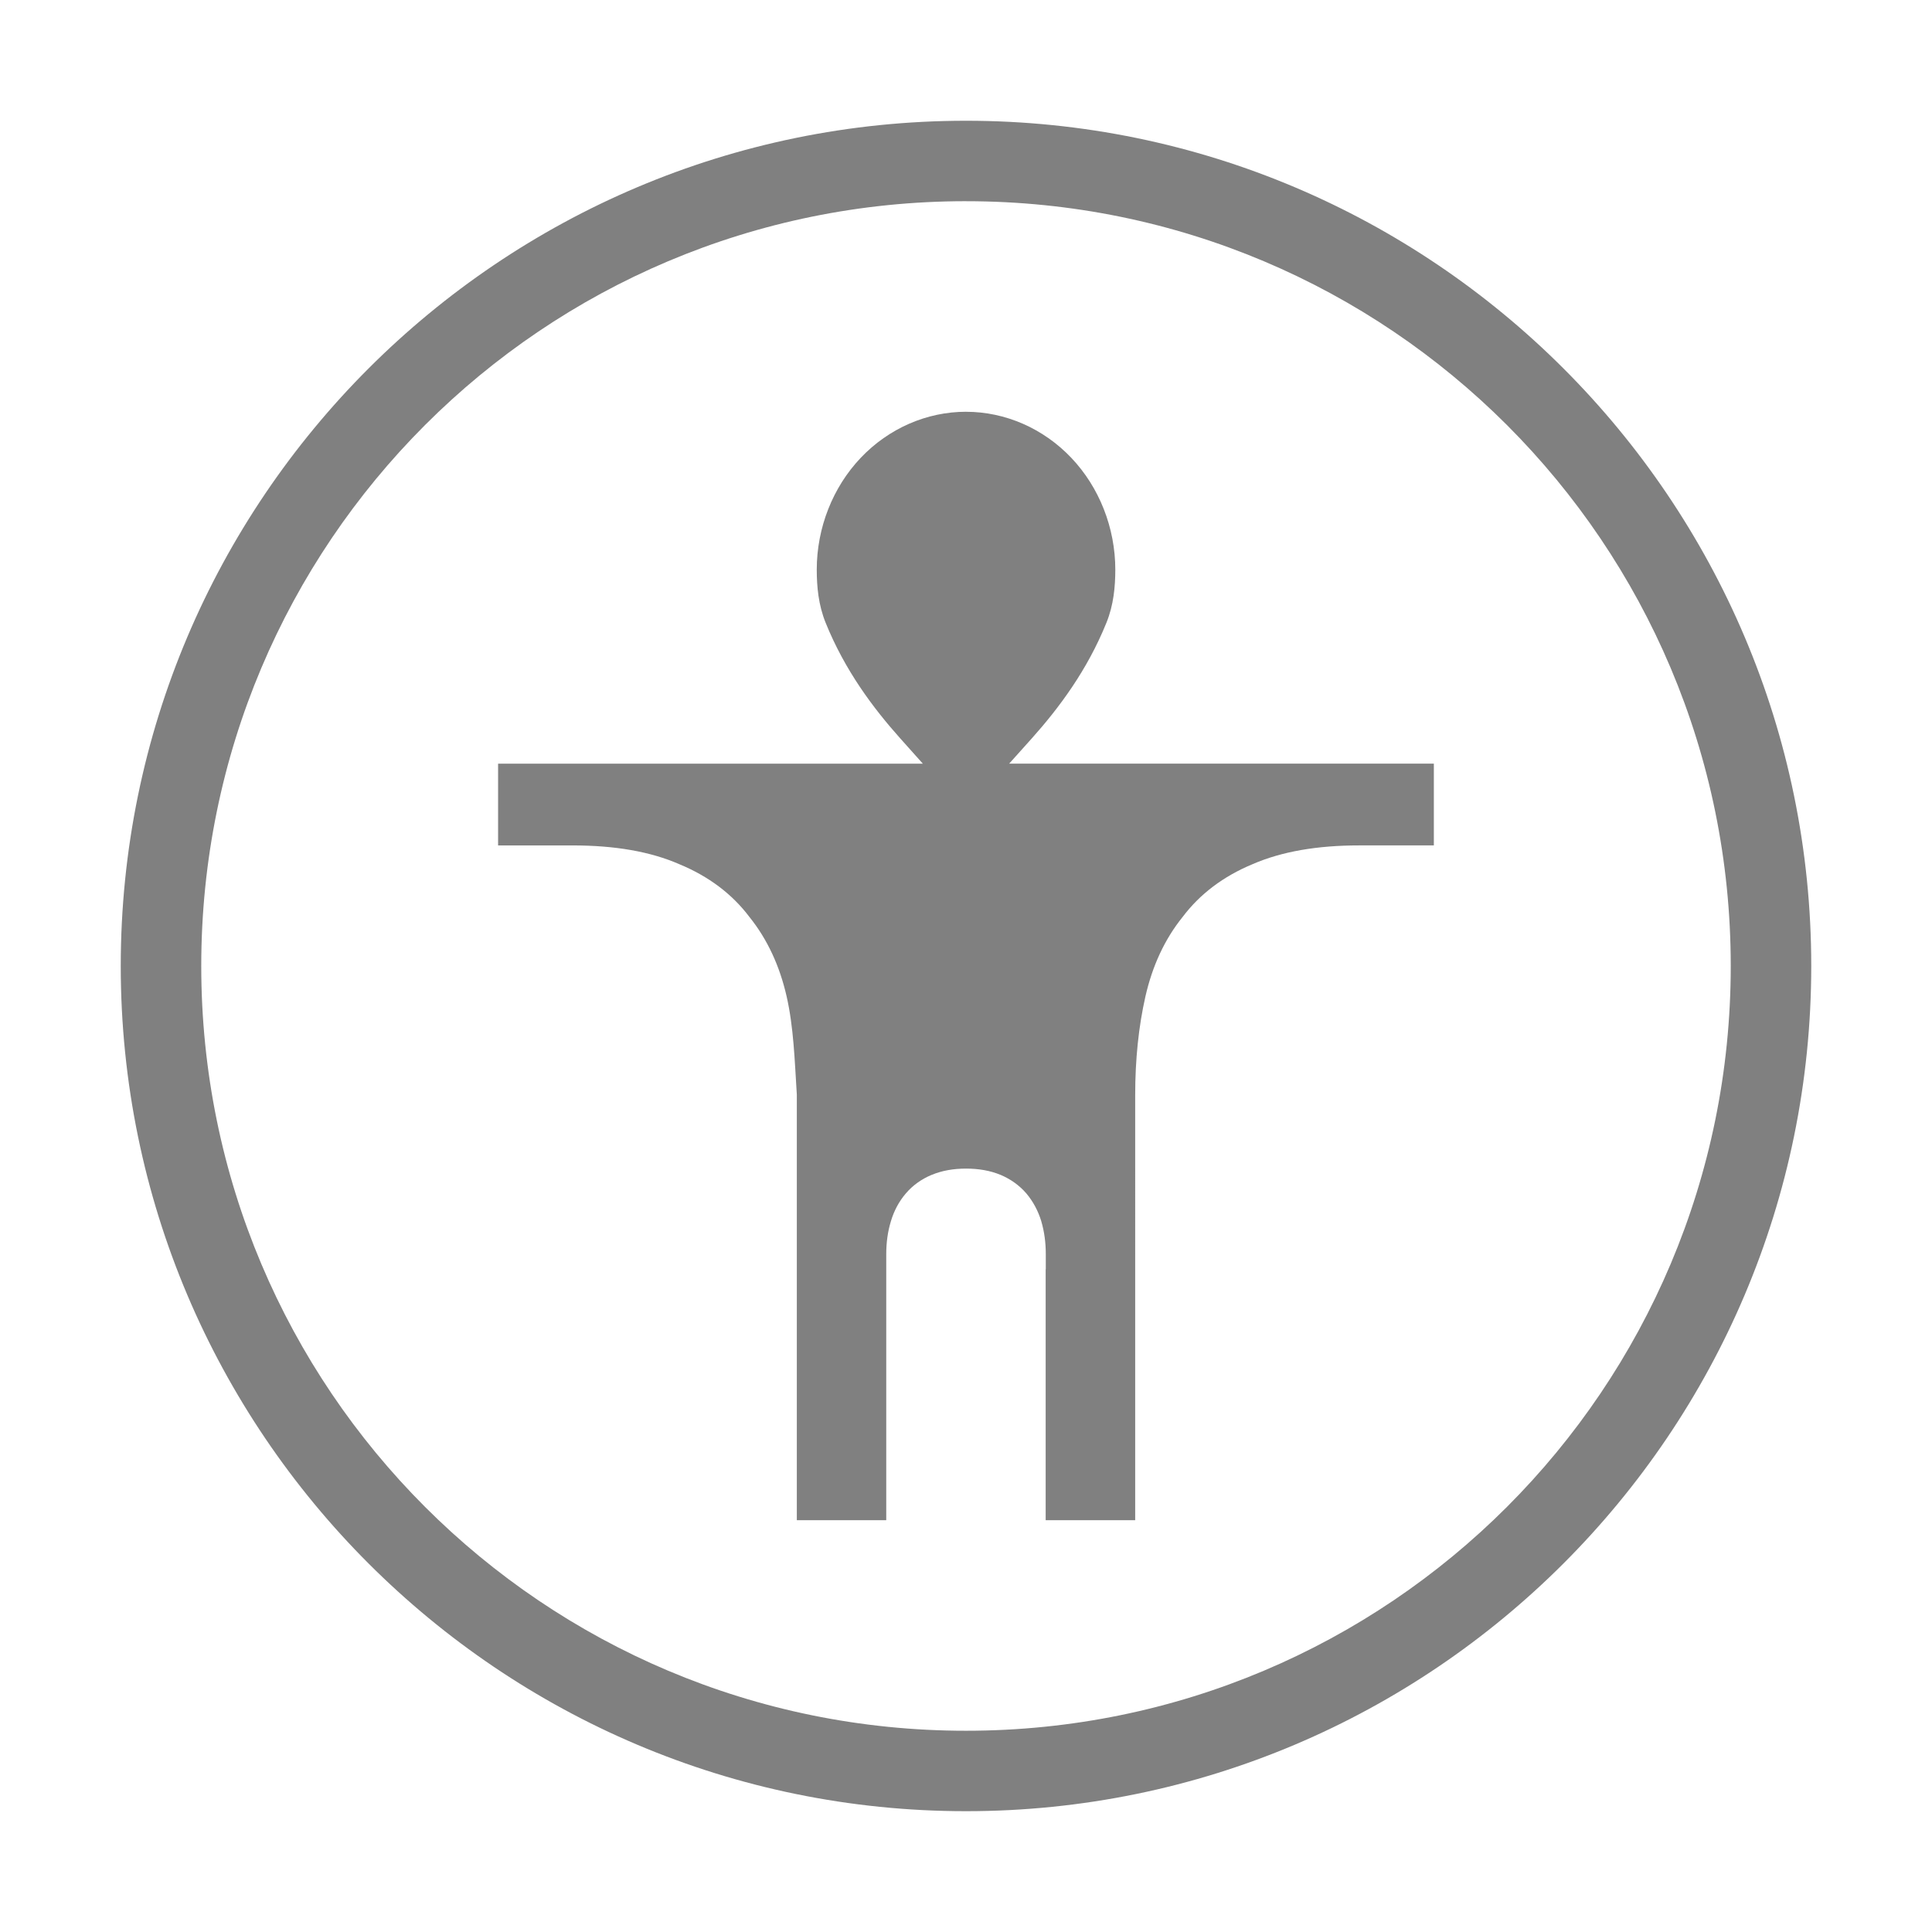
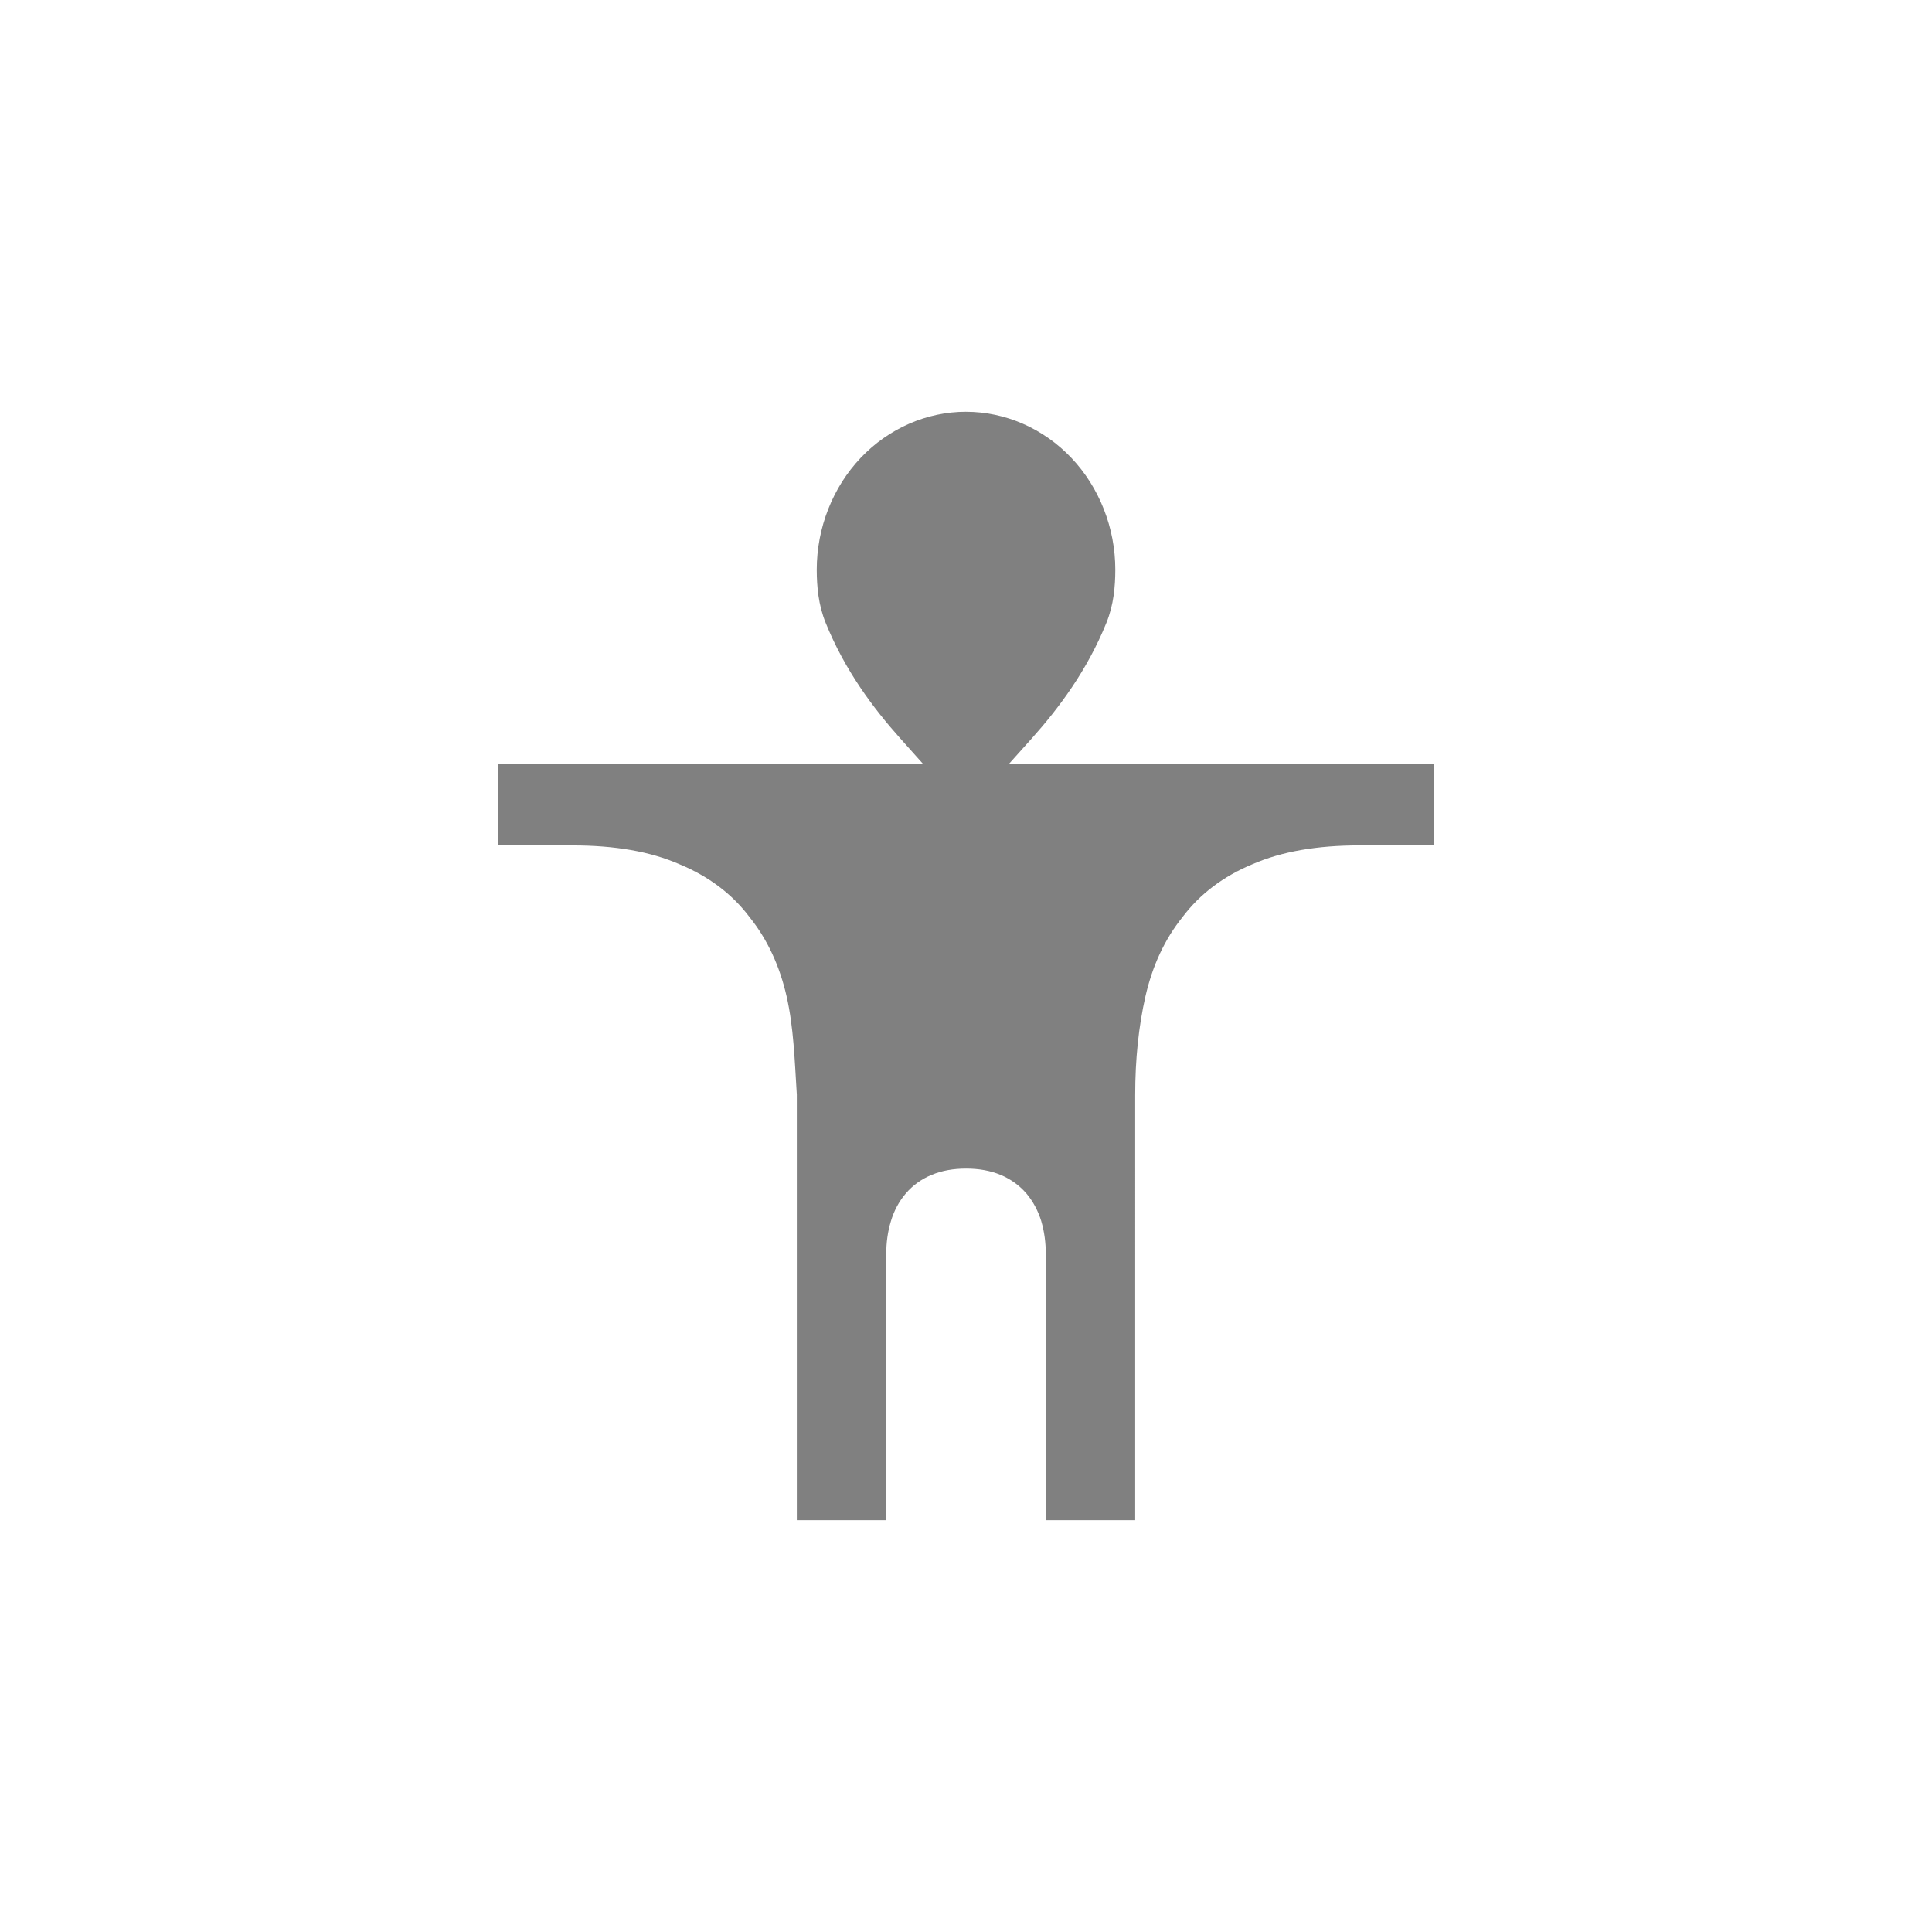
<svg xmlns="http://www.w3.org/2000/svg" width="96" height="96" viewBox="0 0 96 96">
-   <path color="#000" overflow="visible" fill="none" d="M96 0v96H0V0z" />
  <path style="line-height:125%;-inkscape-font-specification:Ubuntu;text-align:center" d="M48.002 20.46c-1.95 0-3.843.825-5.232 2.288-1.39 1.463-2.186 3.477-2.186 5.56v.008c.003.833.08 1.733.44 2.625.957 2.37 2.362 4.243 3.714 5.755l1.117 1.25H24.75v4.063h3.71c2.084 0 3.855.3 5.313.94 1.433.594 2.608 1.472 3.47 2.62.886 1.102 1.5 2.428 1.845 3.946.347 1.528.397 3.142.504 4.85l.002.023v21.15h4.443V62.32c0-.576.074-1.123.23-1.632v-.002c.154-.518.403-.988.74-1.38.34-.404.78-.716 1.28-.925h.004c.514-.216 1.09-.314 1.712-.314.623 0 1.2.097 1.717.313h.003c.495.21.93.52 1.275.92l.004.003.002.004c.33.392.577.856.736 1.37v.007l.002.004c.15.508.223 1.055.223 1.632v.75h-.006v12.467h4.448V54.41c0-1.77.17-3.403.508-4.896.346-1.52.96-2.85 1.848-3.95.863-1.147 2.037-2.025 3.468-2.62 1.458-.636 3.228-.936 5.31-.936h3.706v-4.063H50.145l1.12-1.25c1.352-1.512 2.756-3.383 3.714-5.754.36-.89.437-1.792.44-2.624v-.007c0-2.085-.798-4.1-2.188-5.562-1.39-1.463-3.28-2.287-5.23-2.287z" font-size="15" font-family="Ubuntu" letter-spacing="0" word-spacing="0" text-anchor="middle" fill="gray" />
-   <path style="line-height:normal;font-variant-ligatures:none;font-variant-position:normal;font-variant-caps:normal;font-variant-numeric:normal;font-variant-alternates:normal;font-feature-settings:normal;text-indent:0;text-align:start;text-decoration-line:none;text-decoration-style:solid;text-decoration-color:#000000;text-transform:none;block-progression:tb;shape-padding:0;isolation:auto;mix-blend-mode:normal" d="M48 6C24.83 6 6 24.828 6 48 6 71.17 24.83 89.997 48 89.997c23.174 0 42-18.827 42-42C90 24.83 71.175 6 48 6zm0 3.998c21.01 0 38 16.99 38 38C86 69.01 69.01 86 48 86S10 69.01 10 48C10 26.987 26.99 9.997 48 9.997z" color="#000" font-family="sans-serif" white-space="normal" overflow="visible" solid-color="#000000" fill="gray" />
</svg>